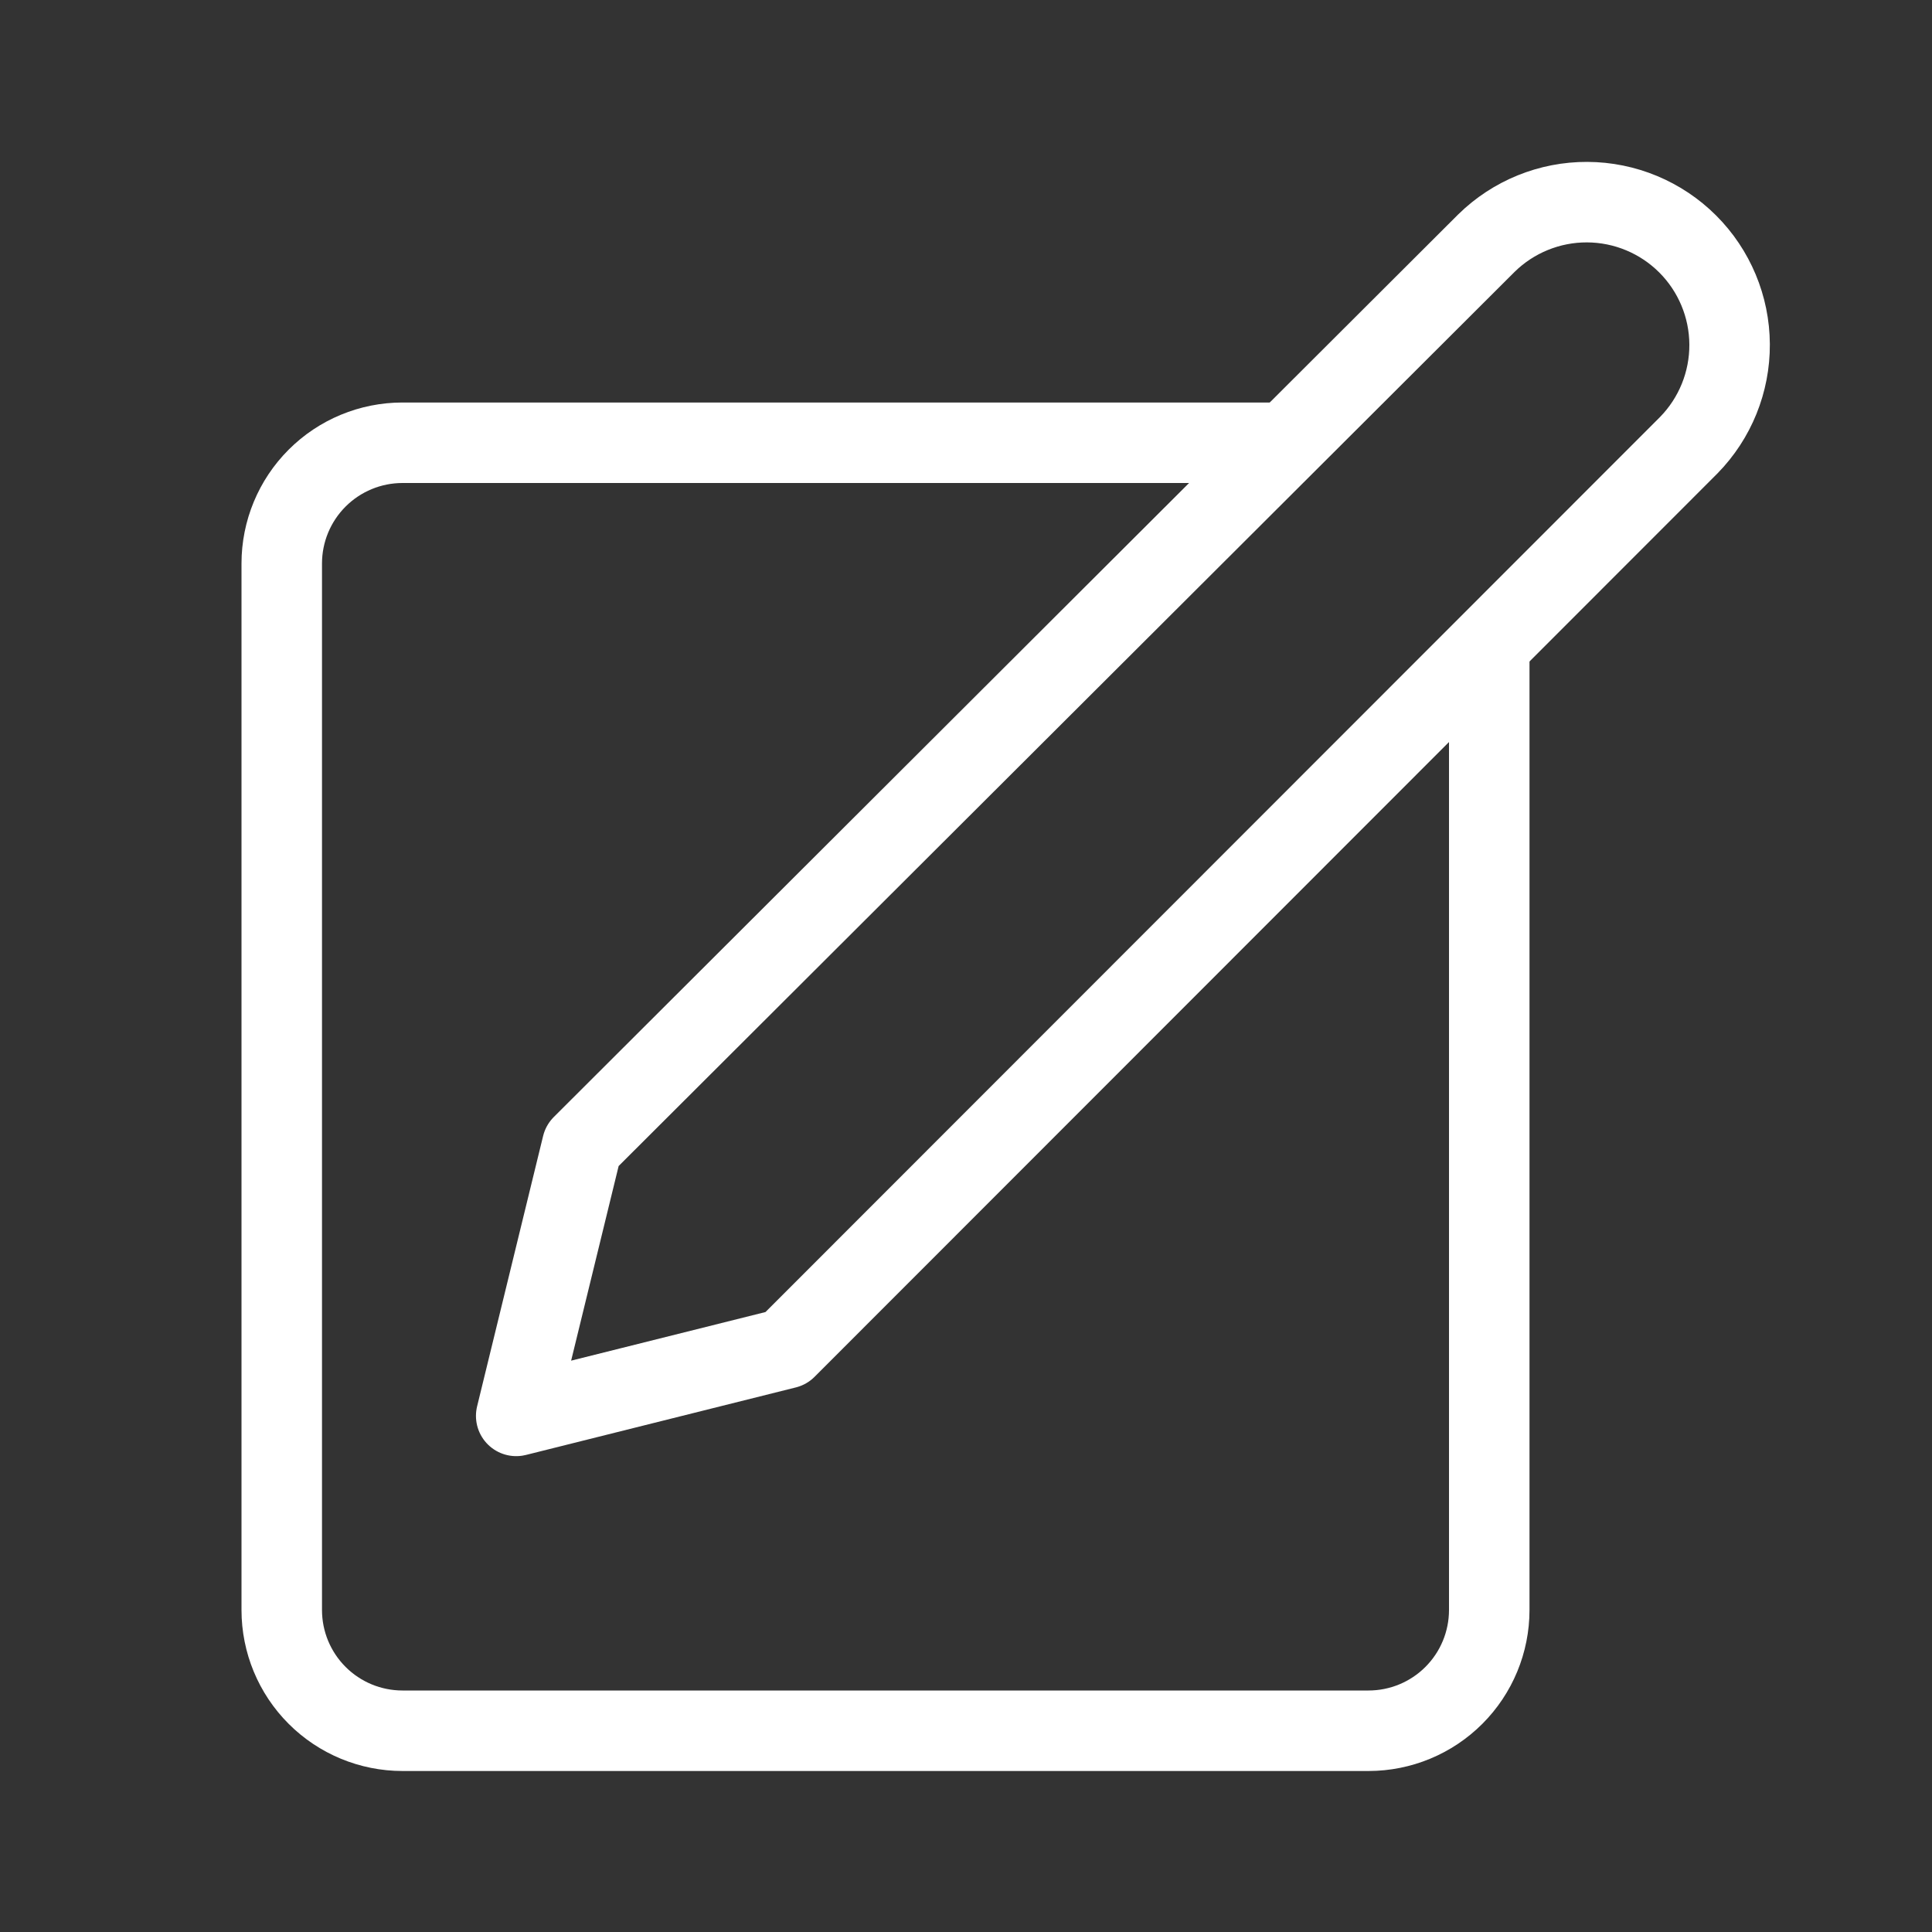
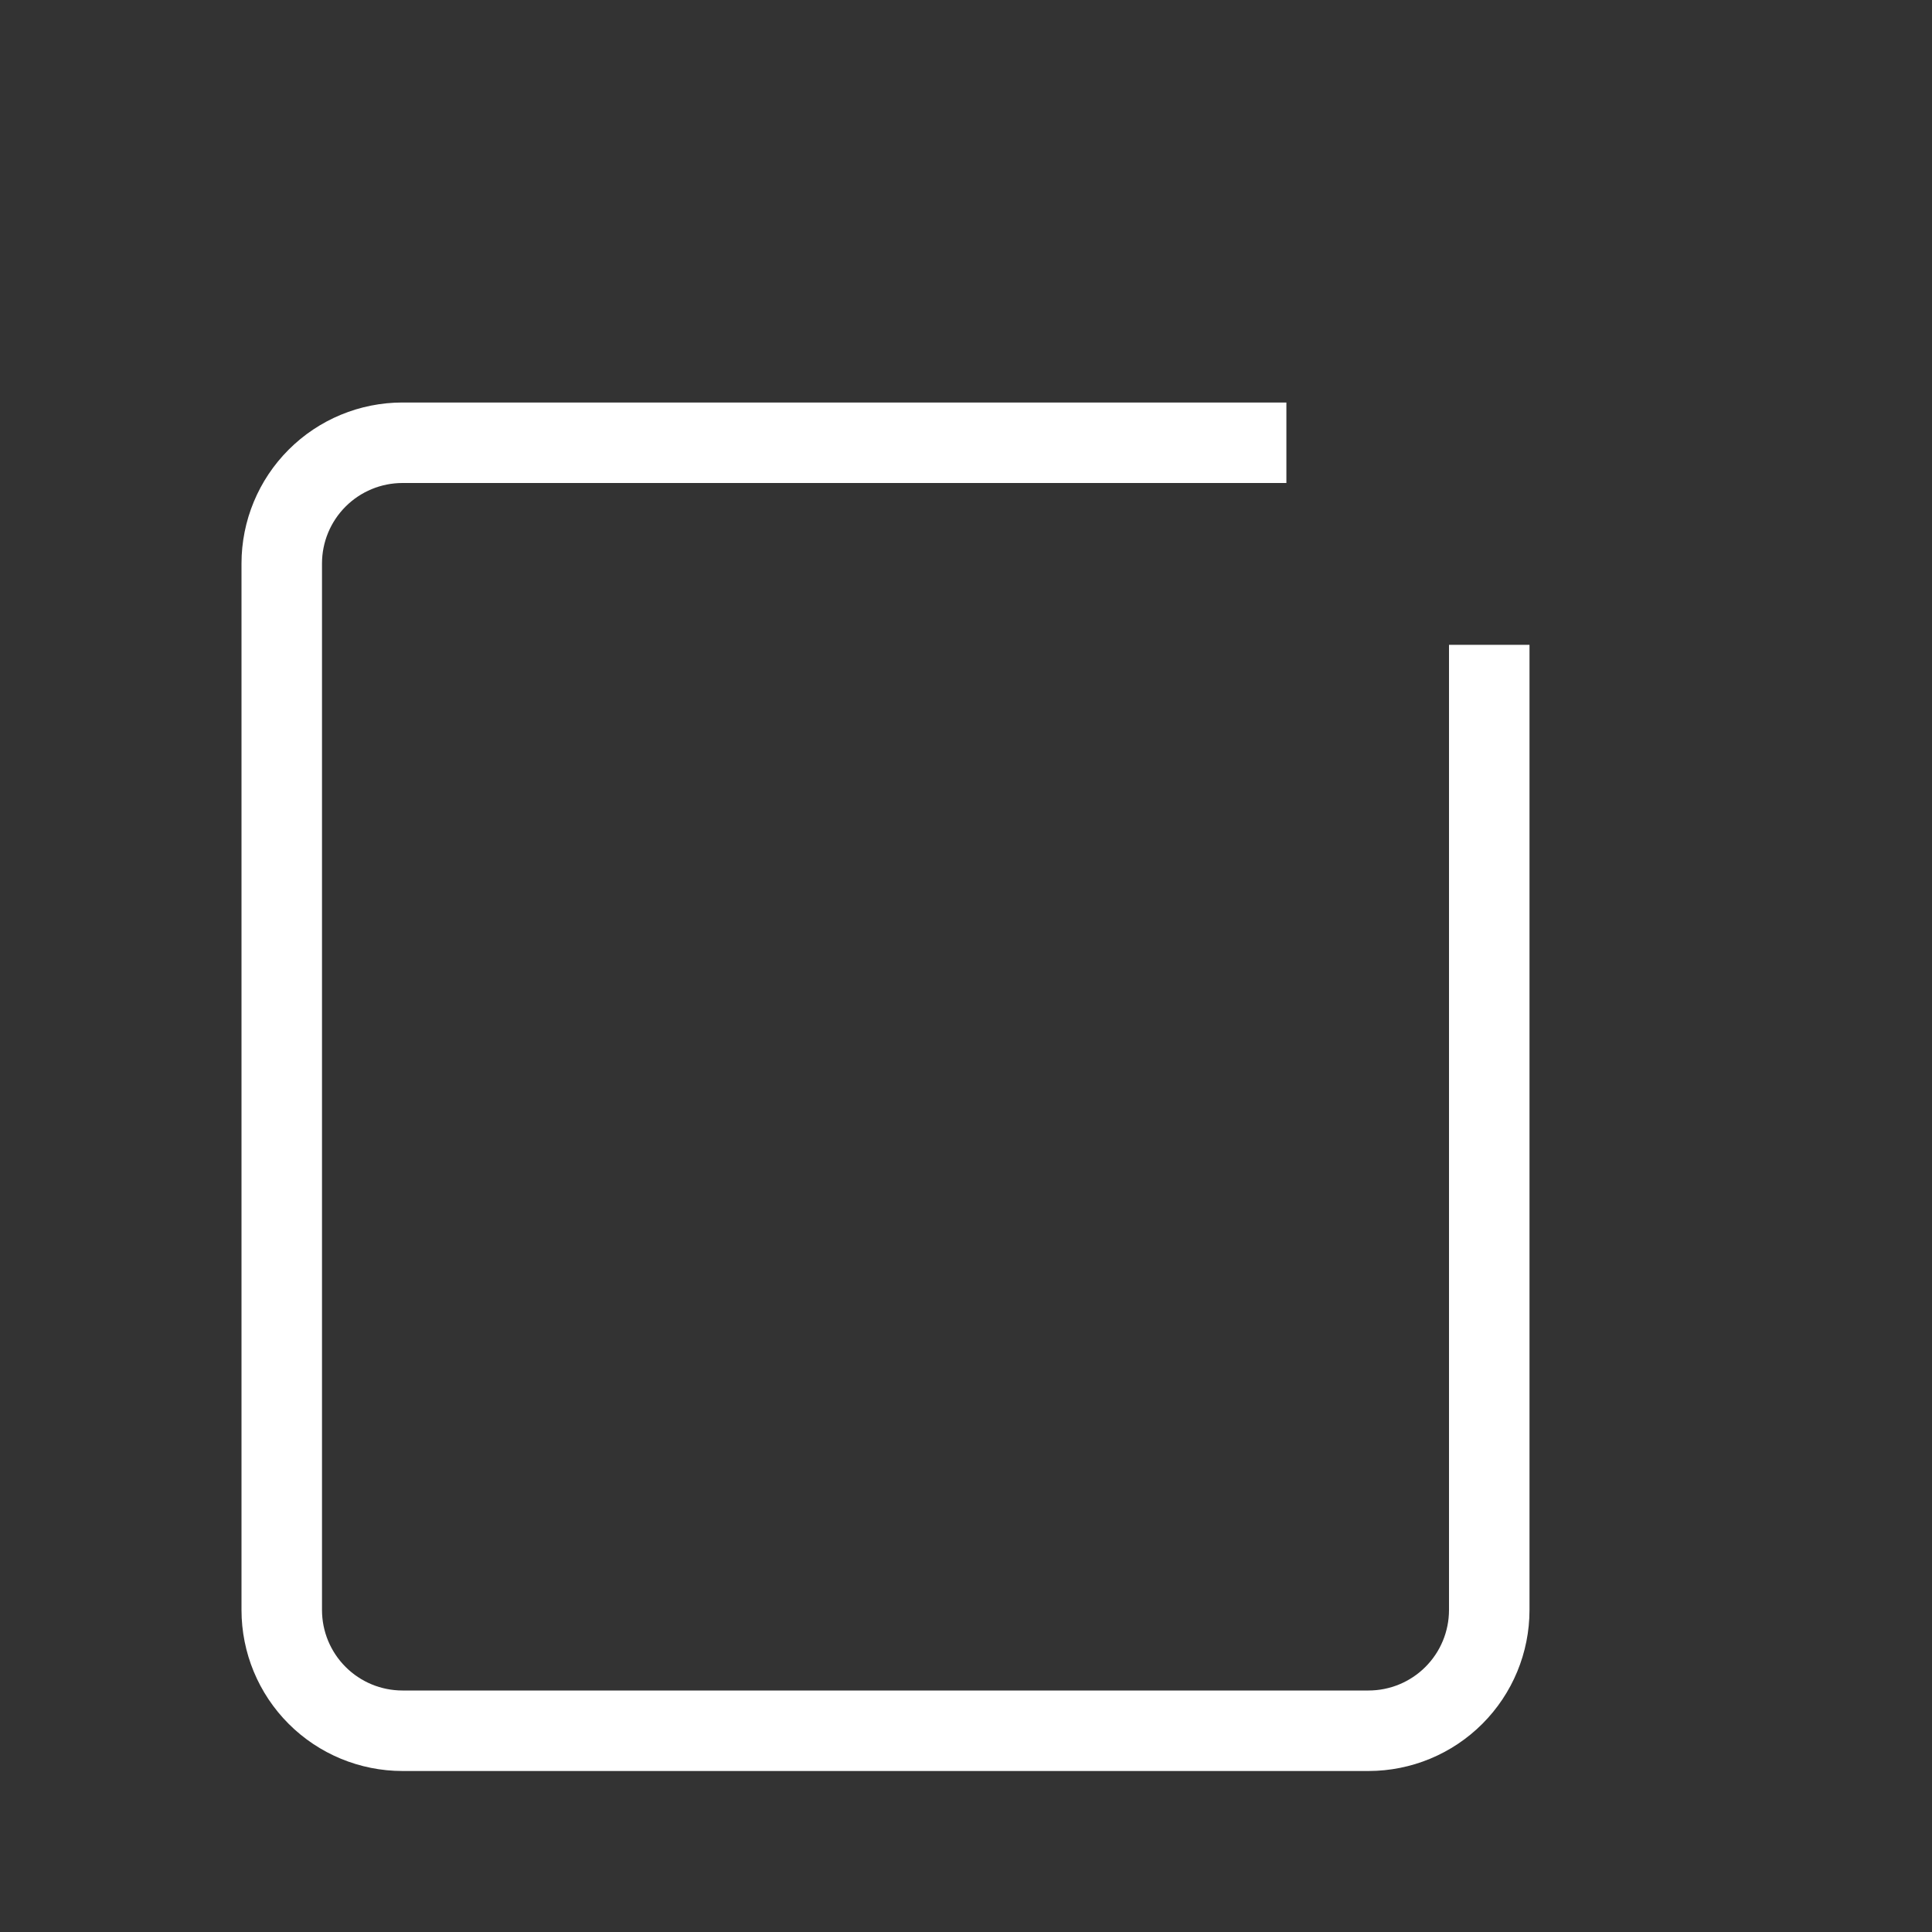
<svg xmlns="http://www.w3.org/2000/svg" width="192" height="192" viewBox="0 0 192 192" fill="none">
  <rect x="0" y="0" width="192" height="192" fill="#333333" stroke="none" />
-   <path d="M147.72 24.16C150.392 21.537 153.991 20.073 157.736 20.089C161.48 20.105 165.067 21.598 167.717 24.243C170.367 26.889 171.865 30.474 171.886 34.218C171.907 37.963 170.45 41.565 167.83 44.24L78.12 134L51.3 140.71L57.86 113.84L147.72 24.16Z" stroke="white" stroke-width="8" stroke-linecap="round" stroke-linejoin="round" />
  <path d="M148 64.08V160C148 163.183 146.736 166.235 144.485 168.485C142.235 170.736 139.183 172 136 172H40C36.817 172 33.765 170.736 31.515 168.485C29.264 166.235 28 163.183 28 160V56C28 52.817 29.264 49.765 31.515 47.515C33.765 45.264 36.817 44 40 44H127.84" stroke="white" stroke-width="8" stroke-linejoin="round" />
</svg>